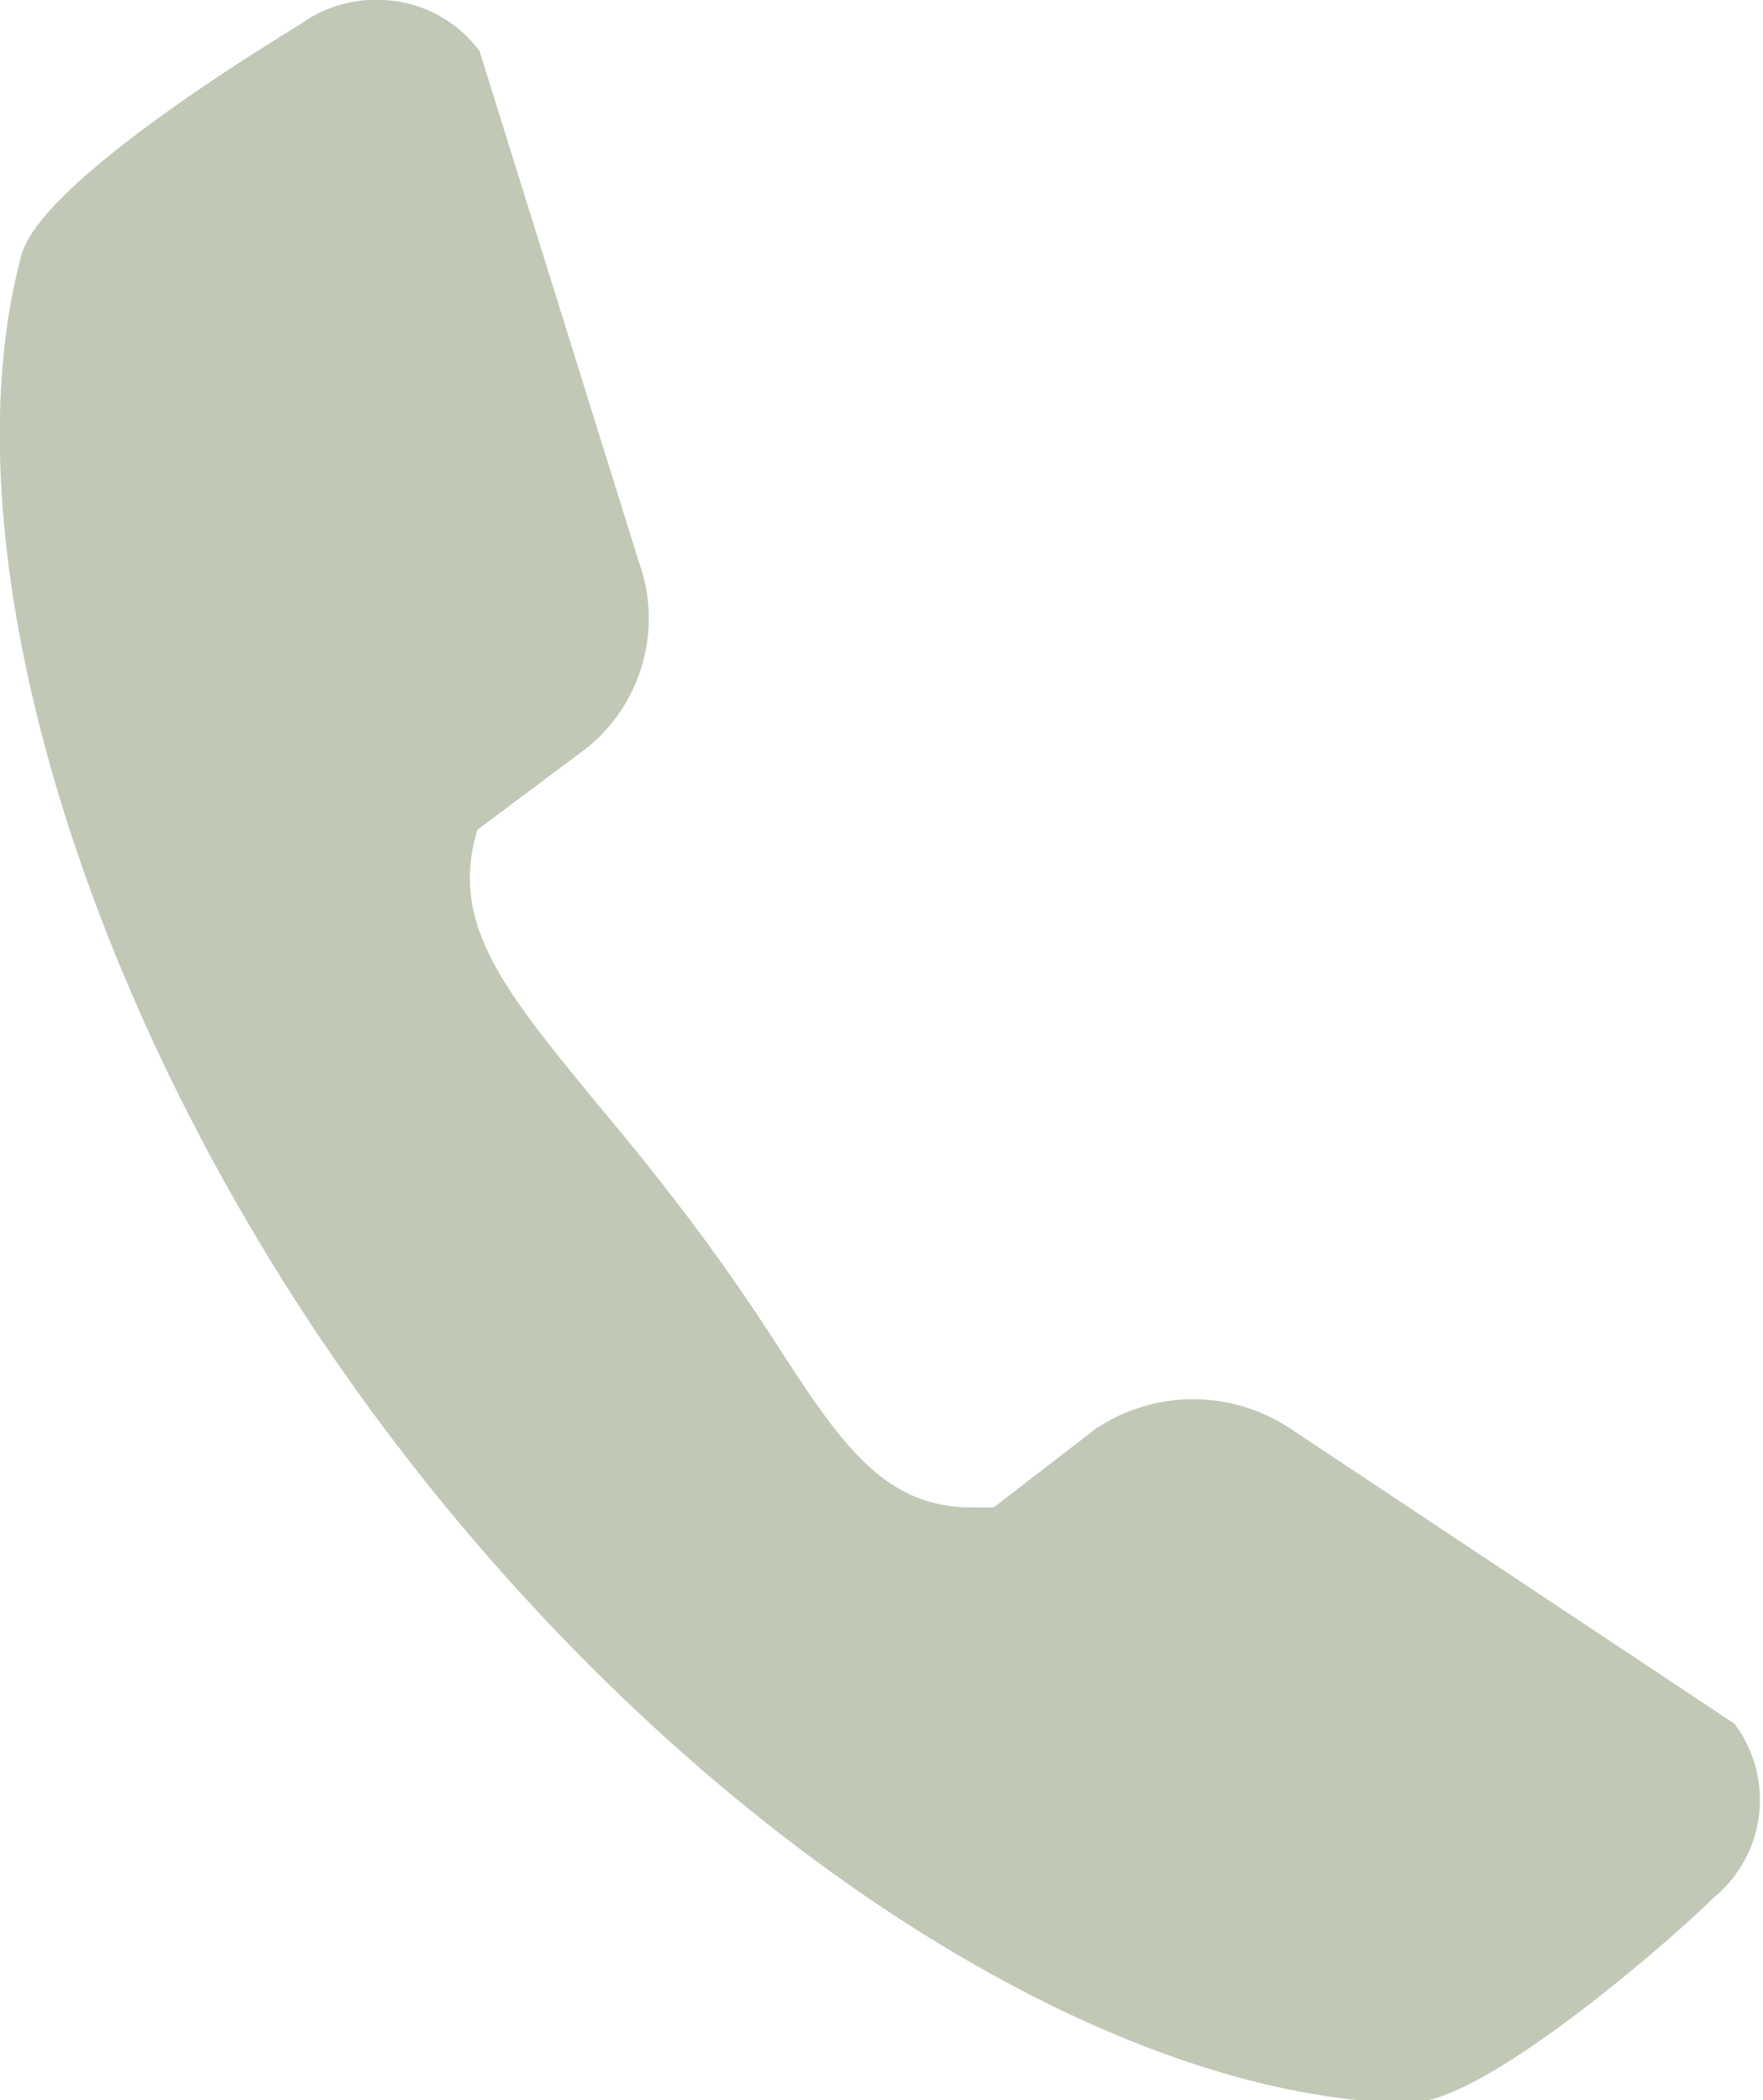
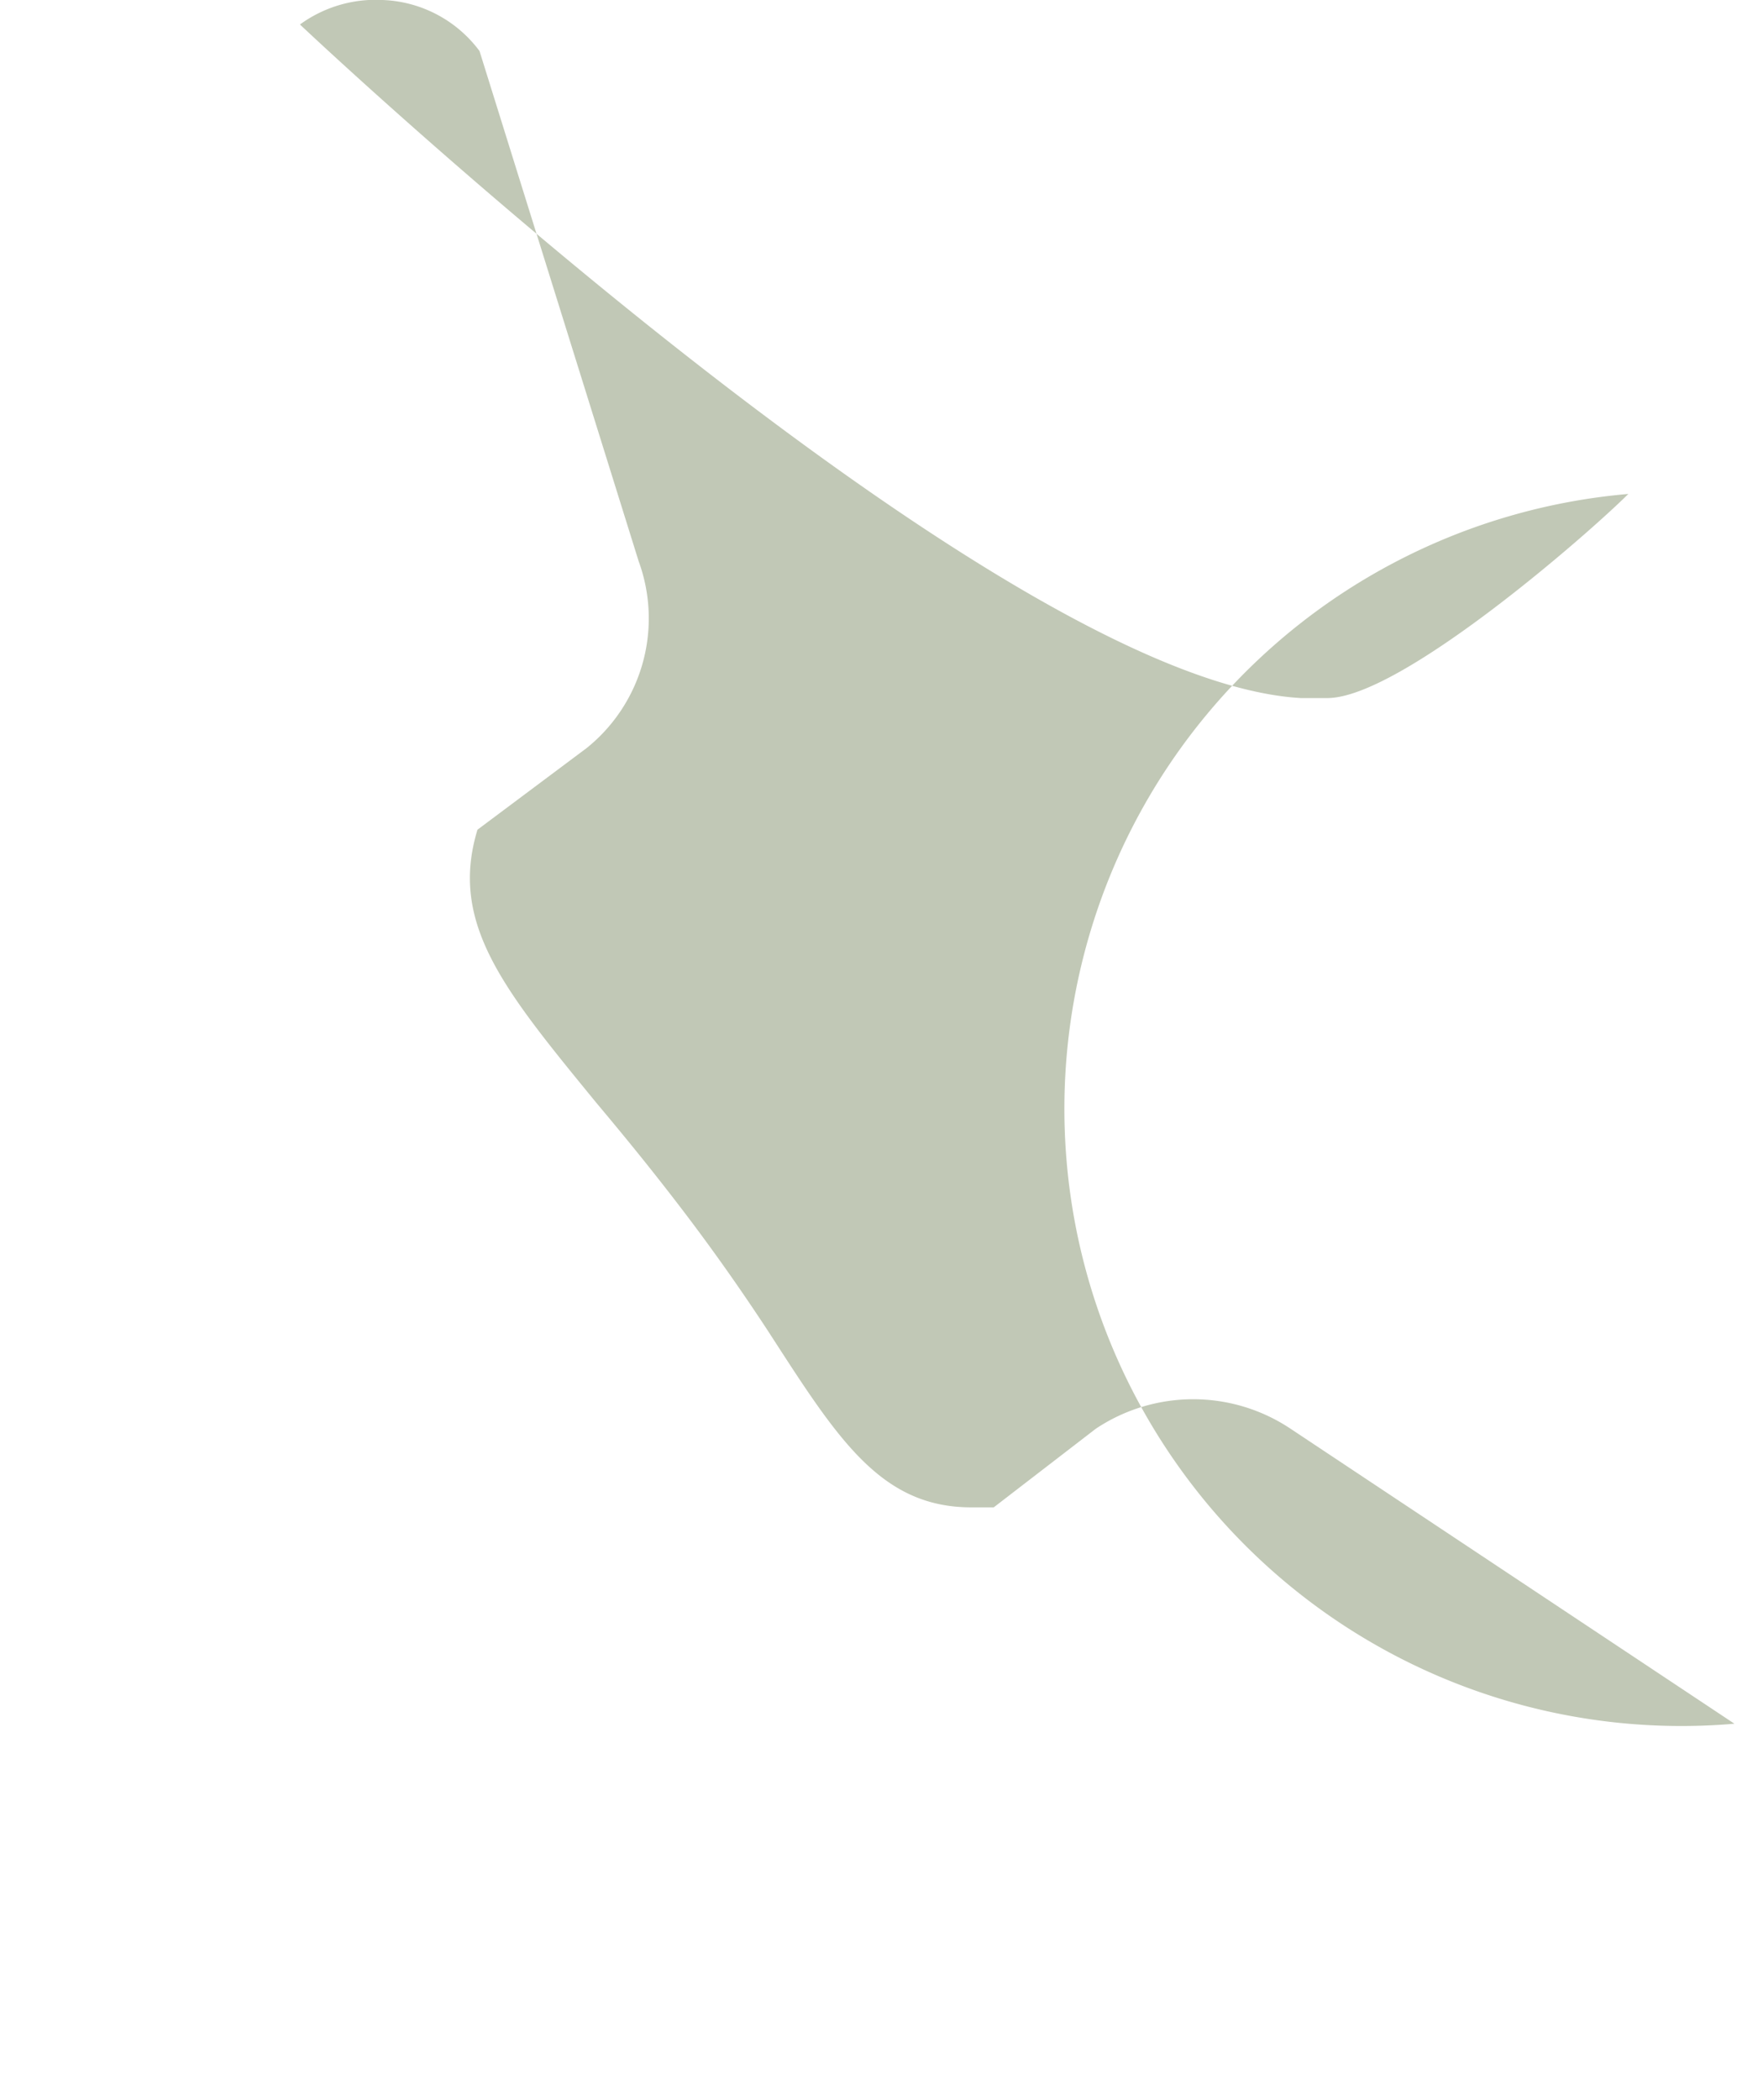
<svg xmlns="http://www.w3.org/2000/svg" id="Layer_1" data-name="Layer 1" viewBox="0 0 17.28 20.58">
  <title>icons</title>
-   <path d="M17,16.89l0,0L12.65,14a1.72,1.72,0,0,0-1.91,0l-1,.77H9.52c-0.9,0-1.32-.69-2-1.74-0.23-.35-0.5-0.74-0.82-1.16s-0.6-.76-0.86-1.07C4.94,9.7,4.4,9.05,4.68,8.13l1.07-.8A1.63,1.63,0,0,0,6.26,5.5l-1.56-5,0,0A1.24,1.24,0,0,0,3.75,0a1.26,1.26,0,0,0-.81.24C2.5,0.51.4,1.8,0.21,2.5-0.58,5.44.89,10.16,3.77,14s6.8,6.43,9.81,6.6h0.26c0.72,0,2.57-1.62,2.95-2A1.24,1.24,0,0,0,17,16.89Z" style="fill: #c1c8b6" />
+   <path d="M17,16.89l0,0L12.65,14a1.72,1.72,0,0,0-1.91,0l-1,.77H9.52c-0.9,0-1.32-.69-2-1.74-0.23-.35-0.5-0.74-0.82-1.16s-0.6-.76-0.86-1.07C4.94,9.7,4.4,9.05,4.68,8.13l1.07-.8A1.63,1.63,0,0,0,6.26,5.5l-1.56-5,0,0A1.24,1.24,0,0,0,3.75,0a1.26,1.26,0,0,0-.81.24s6.8,6.43,9.81,6.6h0.26c0.72,0,2.57-1.62,2.95-2A1.24,1.24,0,0,0,17,16.89Z" style="fill: #c1c8b6" />
</svg>